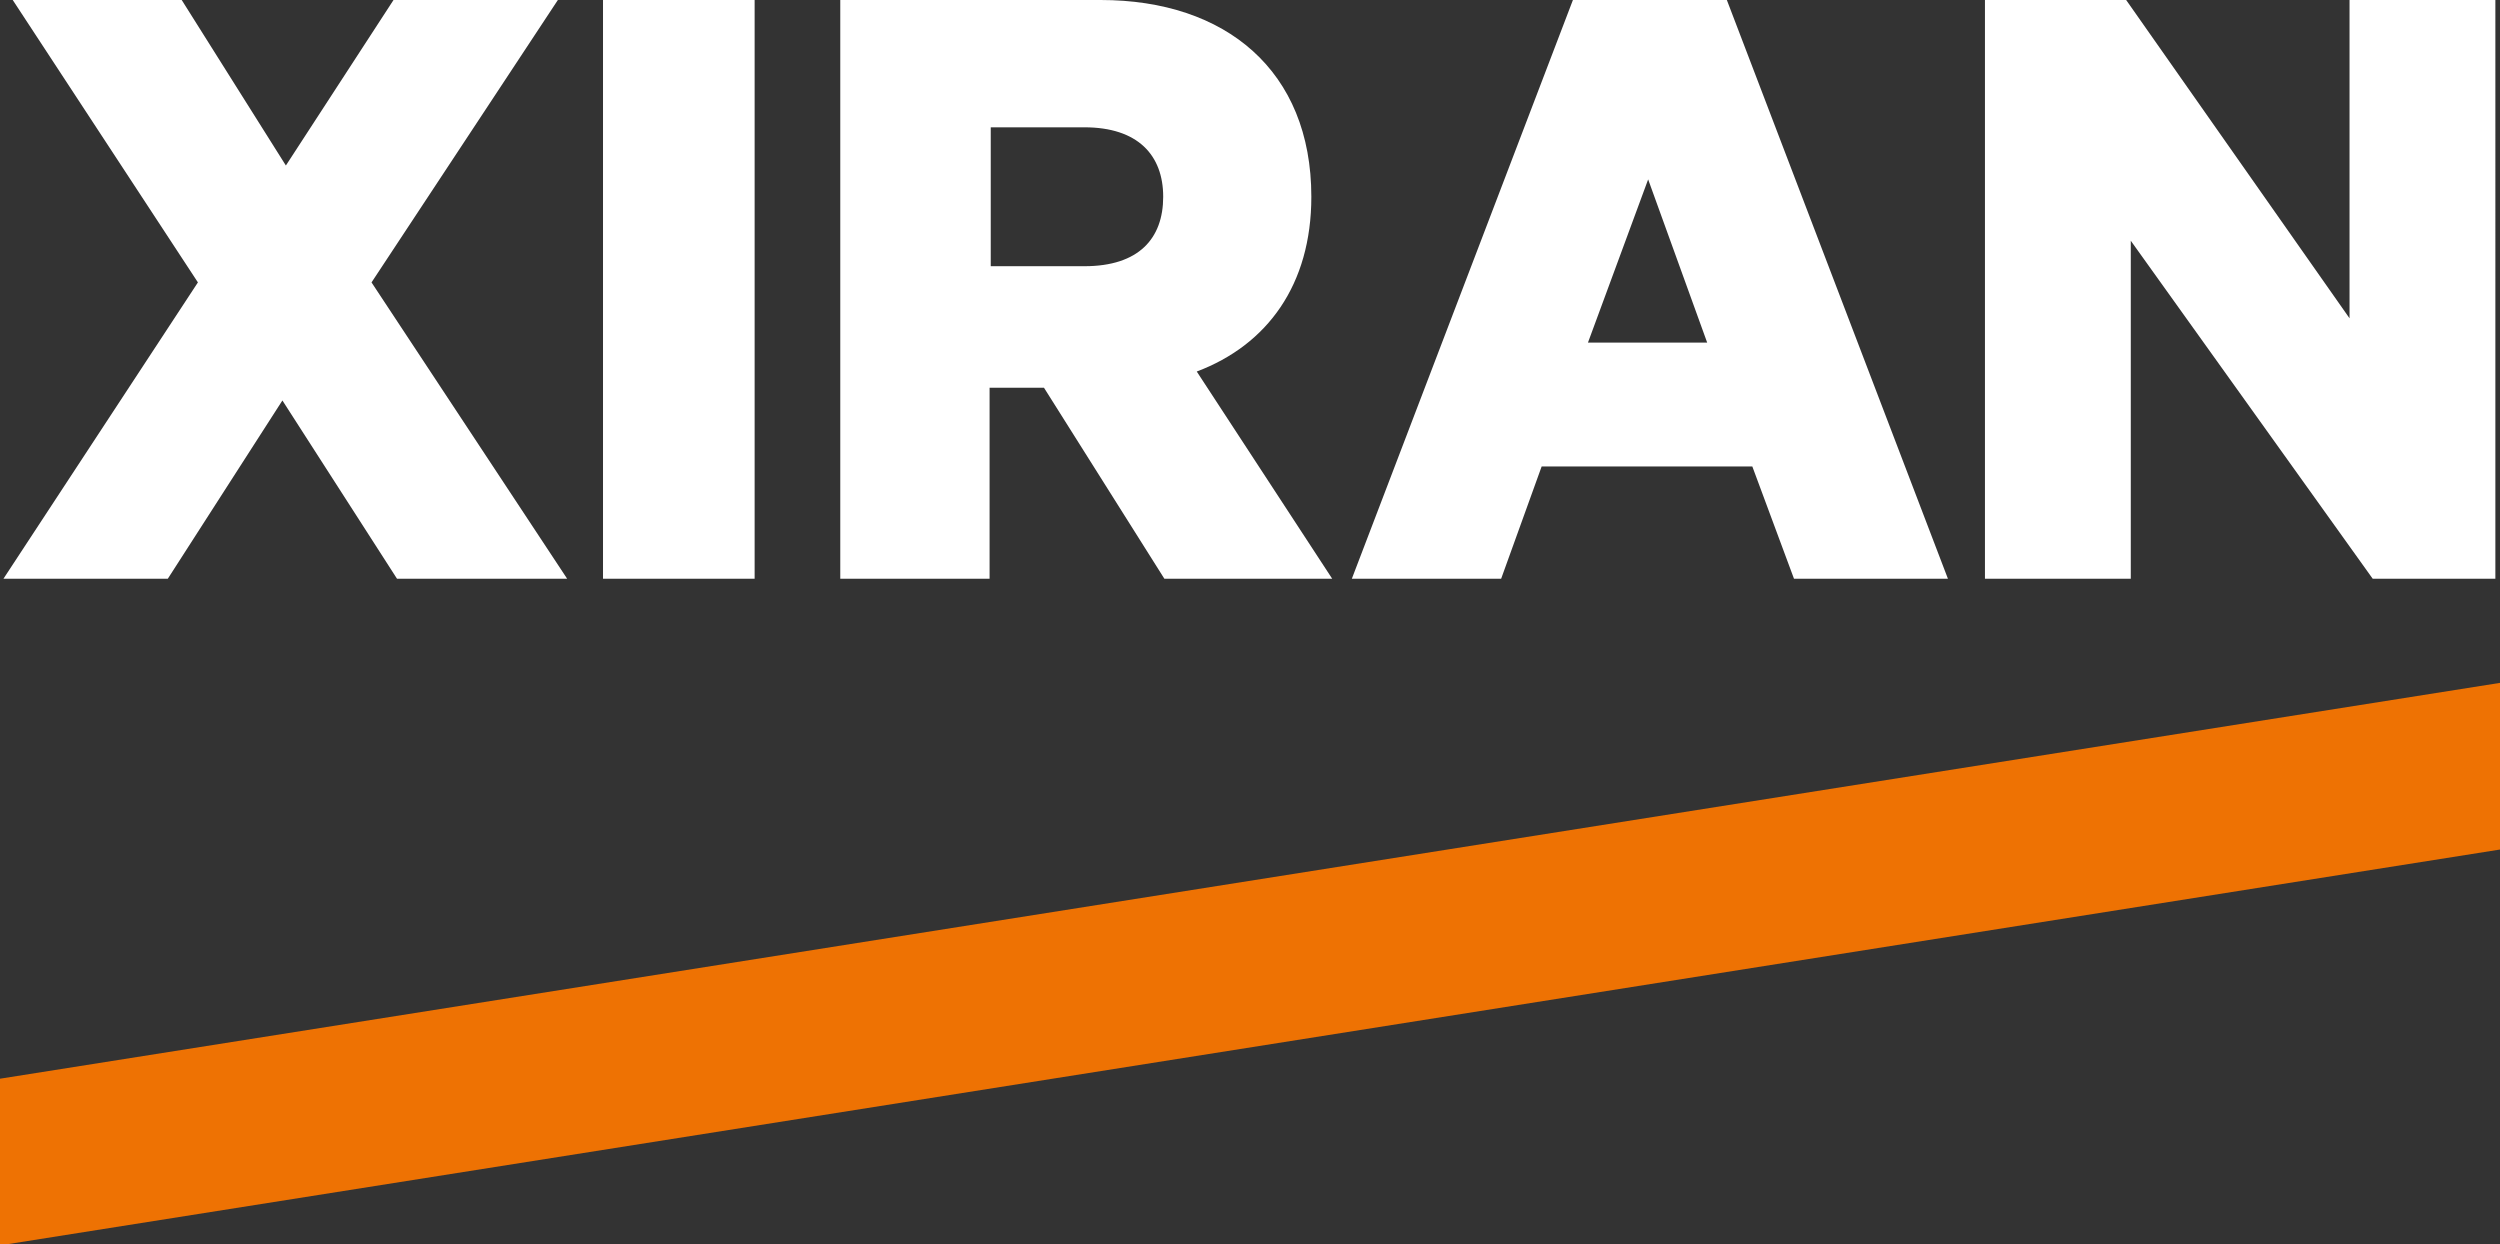
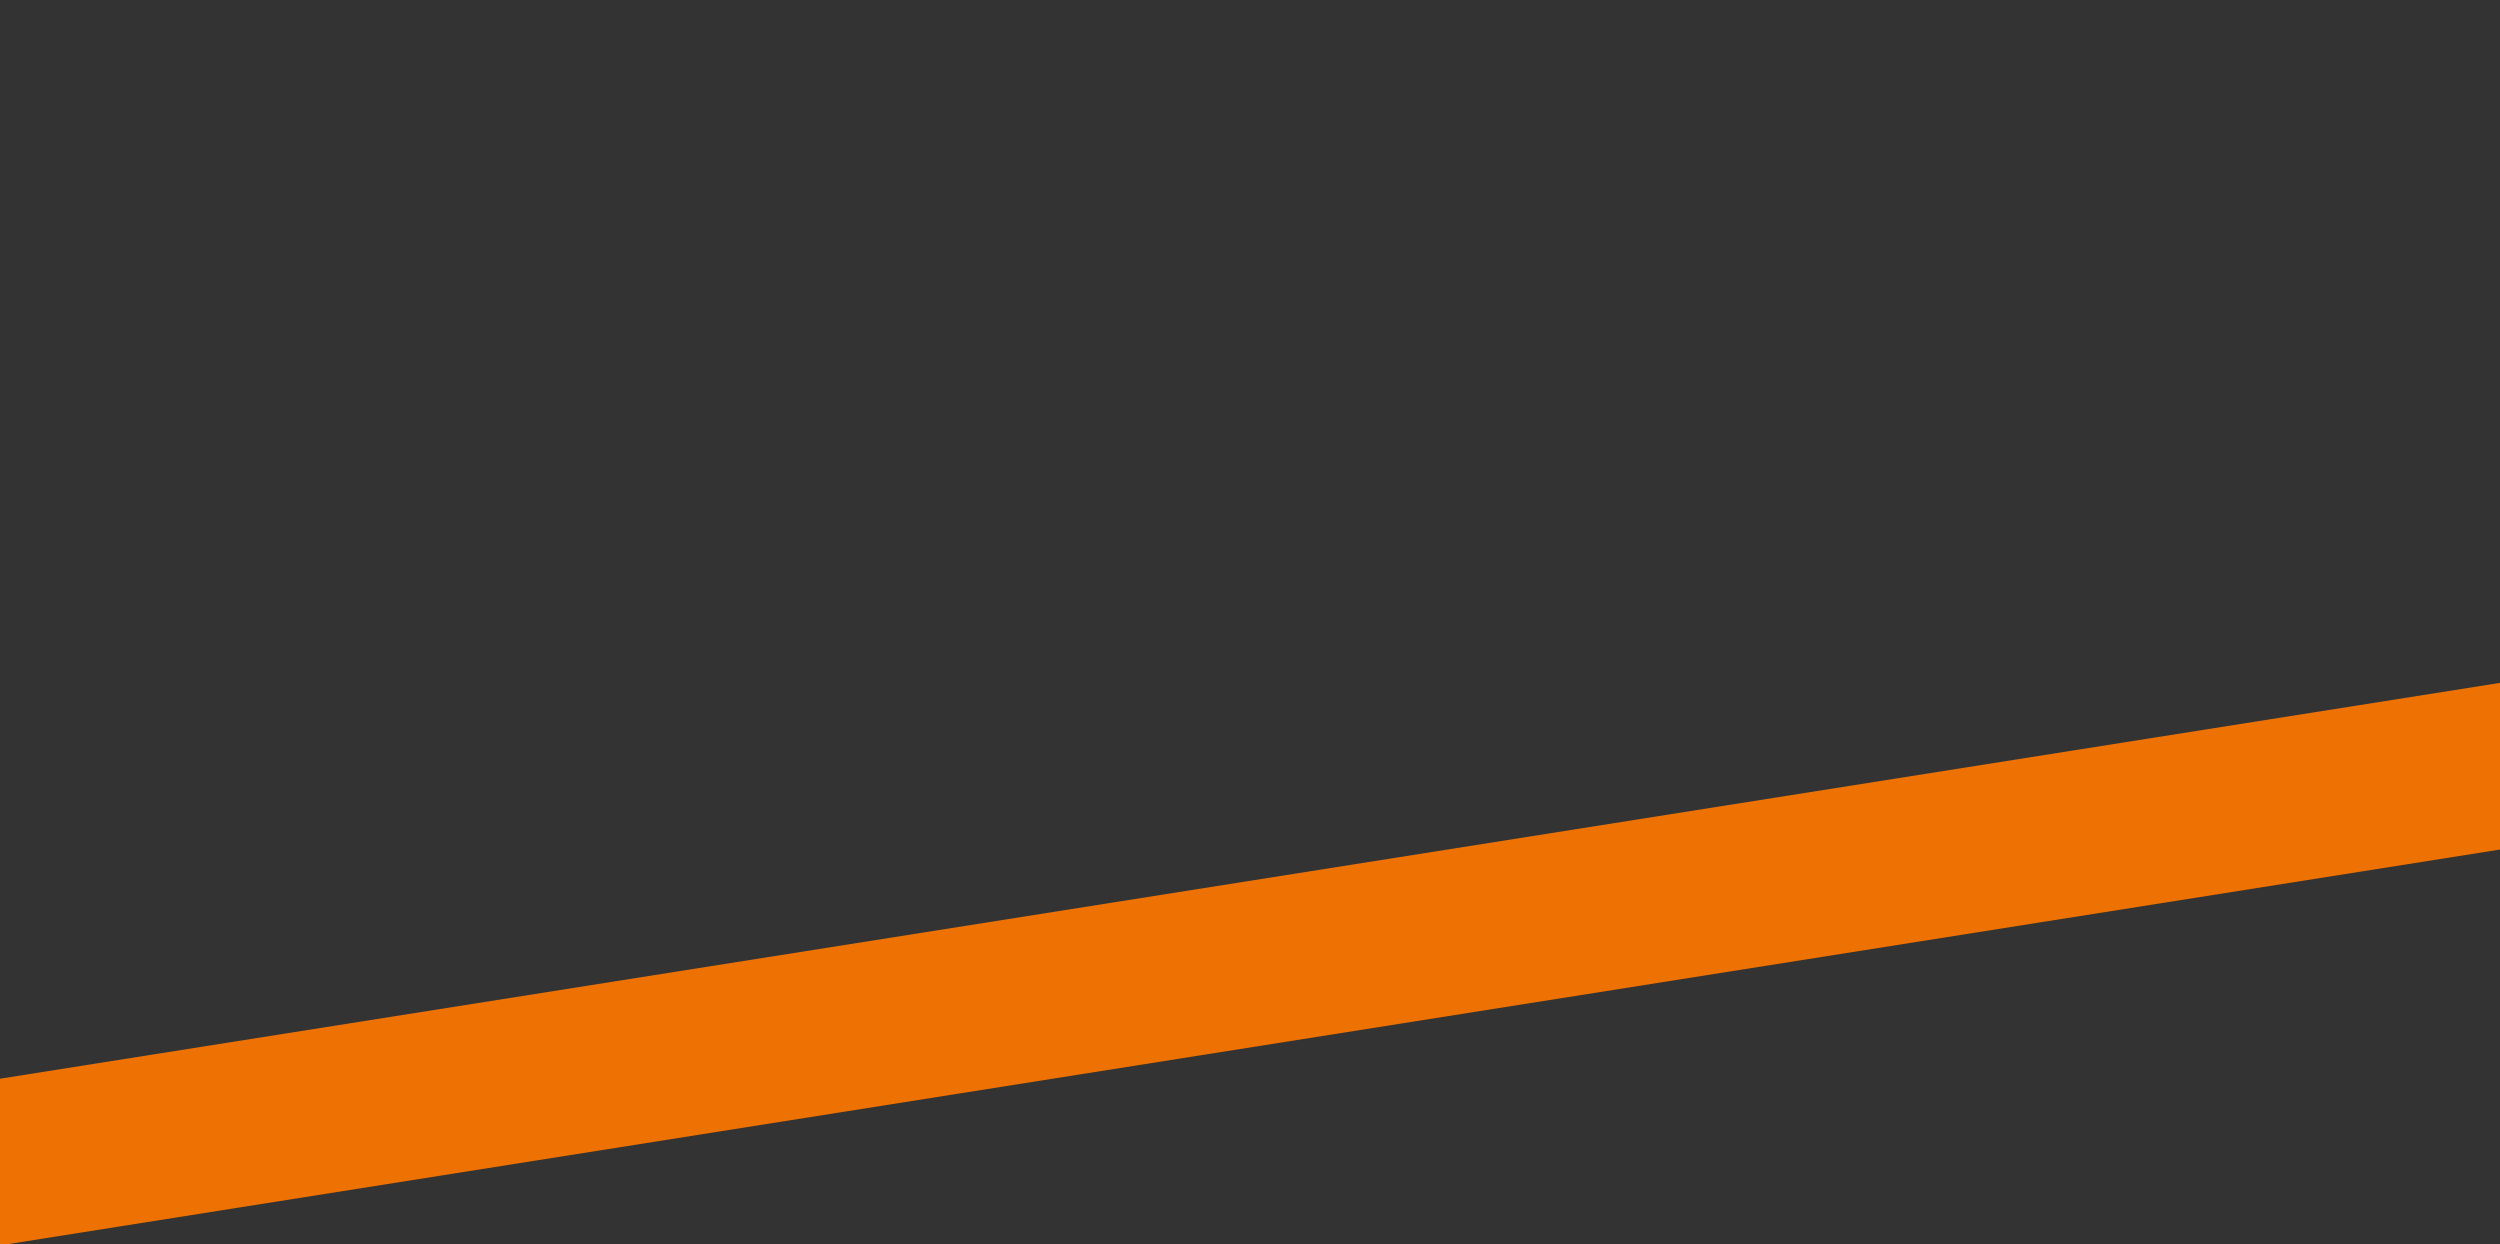
<svg xmlns="http://www.w3.org/2000/svg" version="1.1" id="Layer_1" x="0px" y="0px" viewBox="0 0 216 107.5" style="enable-background:new 0 0 216 107.5;" xml:space="preserve">
  <rect x="0" y="0" width="216" height="107.5" fill="#333333" stroke="none" />
  <style type="text/css">
	.st0{fill:#FFFFFF;}
	.st1{fill:#EE7203;}
</style>
  <g id="Group_3" transform="translate(-171 -1139.5)">
    <g id="XIRAN-logo" transform="translate(-361 681.5)">
-       <path id="Path_1" class="st0" d="M580.2,458h-14.2l-9.3,14.3l-9-14.3h-14.6l16,24.4L532.3,508h14.2l9.9-15.4l9.9,15.4H581    l-16.9-25.6L580.2,458z M597.2,458h-13.1v50h13.1L597.2,458L597.2,458z M622.2,491.5l10.4,16.5h14.5l-11.7-17.9    c6.1-2.3,9.9-7.5,9.9-15.1c0-10.9-7.4-17-18.2-17h-22.5v50h12.9v-16.5H622.2z M617.6,469h8.1c4.6,0,6.8,2.4,6.8,6s-2.1,6-6.8,6    h-8.1V469L617.6,469z M667.9,458l-19.1,50h12.9l3.5-9.7h18.2l3.6,9.7h13.3l-19.1-50H667.9z M674.4,473.5l5.1,14.1h-10.3    L674.4,473.5z M747.7,458H735v27.5L715.7,458h-12.2v50h12.6v-29.2l20.9,29.2h10.6V458z" />
      <path id="Path_2" class="st1" d="M532,551.2v14.4l216-34.2V517L532,551.2z" />
    </g>
  </g>
</svg>